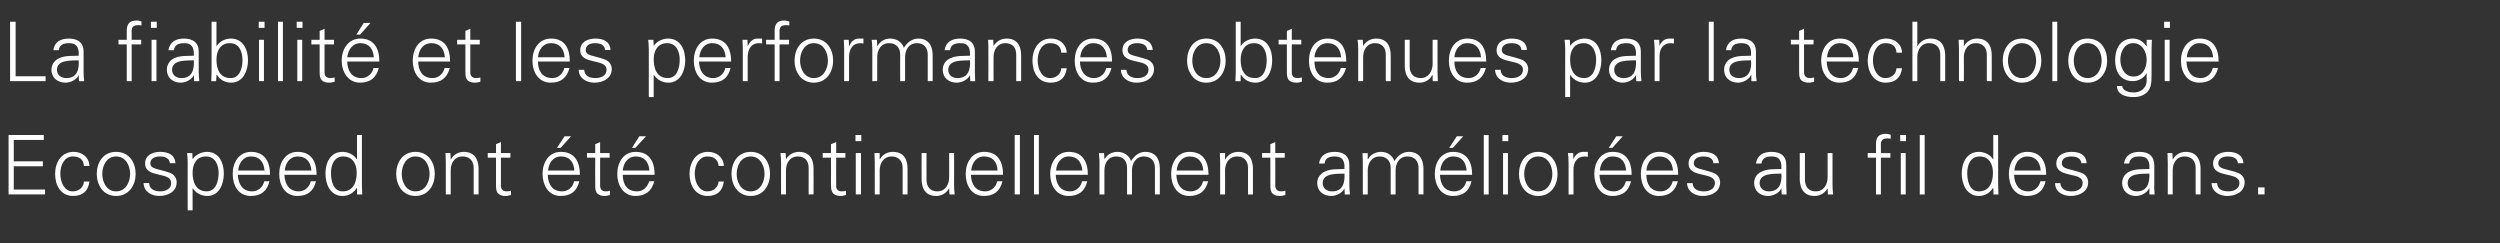
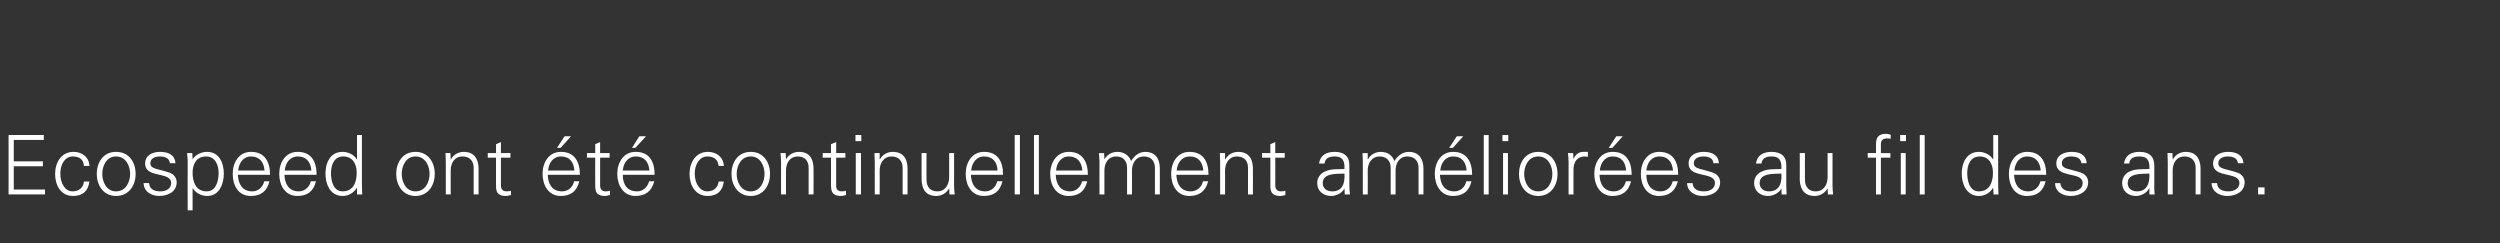
<svg xmlns="http://www.w3.org/2000/svg" version="1.1" width="816.5px" height="79.5px" viewBox="0 -7 816.5 79.5" style="top:-7px">
  <rect x="0" y="-7" width="816.5" height="79.5" fill="#333333" stroke="none" />
  <desc>La fiabilit et les performances obtenues par la technologie Ecospeed ont t continuellement am lior es au fil des ans.</desc>
  <defs />
  <g id="Polygon38610">
    <path d="m2.8 56.5l0-19.4l11.5 0l0 1.6l-9.8 0l0 7l9.5 0l0 1.6l-9.5 0l0 7.6l10.2 0l0 1.6l-11.9 0zm24.6-9.3c-.1-2.1-1.4-3.1-3.7-3.1c-2.5 0-4 2.6-4 5.6c0 3.1 1.5 5.8 4 5.8c2.1 0 3.6-1.3 3.7-3.2c0 0 1.8 0 1.8 0c-.4 3.1-2.2 4.7-5.3 4.7c-4.1 0-5.9-3.5-5.9-7.2c0-3.7 2-7.2 6-7.2c2.8 0 5.1 1.7 5.2 4.6c0 0-1.8 0-1.8 0zm10.5-3.1c-3.2 0-4.5 3.2-4.5 5.7c0 2.5 1.3 5.7 4.5 5.7c3.3 0 4.6-3.2 4.6-5.7c0-2.5-1.3-5.7-4.6-5.7zm6.4 5.7c0 3.5-2 7.2-6.4 7.2c-4.3 0-6.3-3.7-6.3-7.2c0-3.6 2-7.2 6.3-7.2c4.4 0 6.4 3.6 6.4 7.2zm8-7.2c2.6 0 4.8.9 5 3.7c0 0-1.8 0-1.8 0c-.2-1.7-1.7-2.2-3.3-2.2c-1.5 0-3.1.6-3.1 2.2c0 2 2.6 1.8 6.3 3.1c1.4.5 2.3 1.7 2.3 3.1c0 3.1-2.8 4.5-5.7 4.5c-2.3 0-5-1.2-5.1-4.2c0 0 1.8 0 1.8 0c.1 2.1 1.9 2.7 3.7 2.7c1.7 0 3.5-.8 3.5-2.7c0-2-2.1-2.3-4.2-2.8c-2.2-.5-4.3-1.1-4.3-3.6c0-2.8 2.5-3.8 4.9-3.8zm15.2 12.9c3.1 0 3.9-3.5 3.9-6c0-2.6-1.1-5.4-4.1-5.4c-3.2 0-4.4 2.6-4.4 5.3c0 3.1 1.1 6.1 4.6 6.1zm-4.6 6.2l-1.6 0c0 0-.04-15.66 0-15.7c0-1-.1-2.1-.2-3c.03-.01 1.7 0 1.7 0l.1 2c0 0 .04.05 0 0c1-1.5 2.9-2.4 4.7-2.4c4 0 5.5 3.6 5.5 7.1c0 3.4-1.5 7.3-5.4 7.3c-2 0-3.7-.9-4.8-2.6c.04.04 0 0 0 0l0 7.3zm14.8-11.6c.1 2.9 1.4 5.4 4.7 5.4c1.9 0 3.5-1.4 3.9-3.3c0 0 1.7 0 1.7 0c-.8 3.3-2.8 4.8-6.1 4.8c-4.1 0-5.9-3.5-5.9-7.2c0-3.7 2-7.2 6-7.2c4.5 0 6.2 3.3 6.2 7.5c0 0-10.5 0-10.5 0zm8.7-1.4c-.2-2.7-1.6-4.6-4.4-4.6c-2.6 0-4 2.2-4.2 4.6c0 0 8.6 0 8.6 0zm6.5 1.4c.1 2.9 1.4 5.4 4.7 5.4c1.9 0 3.5-1.4 3.9-3.3c0 0 1.7 0 1.7 0c-.8 3.3-2.8 4.8-6.1 4.8c-4 0-5.9-3.5-5.9-7.2c0-3.7 2-7.2 6-7.2c4.6 0 6.2 3.3 6.2 7.5c0 0-10.5 0-10.5 0zm8.8-1.4c-.2-2.7-1.6-4.6-4.4-4.6c-2.7 0-4.1 2.2-4.3 4.6c0 0 8.7 0 8.7 0zm10.4-4.6c-3 0-4 2.8-4 5.4c0 2.5.7 6 3.8 6c3.5 0 4.6-3 4.6-6.1c0-2.7-1.2-5.3-4.4-5.3zm4.5 10.4c0 0-.1-.06-.1-.1c-1.1 1.7-2.7 2.6-4.6 2.6c-4.1 0-5.6-3.9-5.6-7.3c0-3.5 1.5-7.1 5.6-7.1c1.8 0 3.7.9 4.6 2.4c0 .05.1 0 .1 0l0-7.9l1.6 0c0 0-.02 16.4 0 16.4c0 1 .1 2.1.1 3c.01.05-1.7 0-1.7 0l0-2zm19.1-10.4c-3.2 0-4.5 3.2-4.5 5.7c0 2.5 1.3 5.7 4.5 5.7c3.3 0 4.6-3.2 4.6-5.7c0-2.5-1.3-5.7-4.6-5.7zm6.3 5.7c0 3.5-2 7.2-6.3 7.2c-4.3 0-6.3-3.7-6.3-7.2c0-3.6 2-7.2 6.3-7.2c4.3 0 6.3 3.6 6.3 7.2zm5.2 6.7l-1.6 0c0 0 .01-10.46 0-10.5c0-1-.1-2.1-.1-3c-.03-.01 1.6 0 1.6 0l.1 2c0 0 .08.05.1 0c.9-1.6 2.5-2.4 4.2-2.4c4.4 0 4.8 3.9 4.8 5.5c0-.03 0 8.4 0 8.4l-1.6 0c0 0-.02-8.7 0-8.7c0-2.3-1.4-3.7-3.6-3.7c-2.7 0-3.9 2.2-3.9 4.6c.03.04 0 7.8 0 7.8zm14.8-12l-2.7 0l0-1.5l2.7 0l0-2.9l1.6-.7l0 3.6l3.1 0l0 1.5l-3.1 0c0 0 .01 9.05 0 9.1c0 1.2.6 1.9 1.9 1.9c.5 0 .9-.1 1.4-.2c0 0 0 1.4 0 1.4c-.5.1-1.1.3-1.7.3c-3.4 0-3.2-2.2-3.2-4.1c-.01.03 0-8.4 0-8.4zm16.9 5.6c.1 3 1.4 5.4 4.7 5.4c2 0 3.5-1.4 3.9-3.3c0 0 1.7 0 1.7 0c-.8 3.3-2.8 4.8-6.1 4.8c-4 0-5.9-3.6-5.9-7.2c0-3.7 2-7.2 6-7.2c4.5 0 6.2 3.3 6.2 7.5c0 0-10.5 0-10.5 0zm8.7-1.4c-.2-2.7-1.5-4.6-4.4-4.6c-2.6 0-4 2.2-4.2 4.6c0 0 8.6 0 8.6 0zm-1.1-11.2l-3.4 3.8l-1.2 0l2.5-3.8l2.1 0zm7.9 7l-2.7 0l0-1.5l2.7 0l0-2.9l1.6-.7l0 3.6l3.1 0l0 1.5l-3.1 0c0 0-.02 9.05 0 9.1c0 1.2.6 1.9 1.8 1.9c.5 0 1-.1 1.4-.2c0 0 0 1.4 0 1.4c-.5.1-1.1.3-1.6.3c-3.4 0-3.2-2.2-3.2-4.1c-.04.03 0-8.4 0-8.4zm9 5.6c0 3 1.3 5.4 4.7 5.4c1.9 0 3.4-1.4 3.9-3.3c0 0 1.7 0 1.7 0c-.9 3.3-2.9 4.8-6.2 4.8c-4 0-5.9-3.6-5.9-7.2c0-3.7 2-7.2 6-7.2c4.6 0 6.2 3.3 6.2 7.5c0 0-10.4 0-10.4 0zm8.7-1.4c-.2-2.7-1.6-4.6-4.4-4.6c-2.7 0-4.1 2.2-4.3 4.6c0 0 8.7 0 8.7 0zm-1.1-11.2l-3.5 3.8l-1.1 0l2.4-3.8l2.2 0zm23.7 9.7c-.2-2.1-1.5-3.1-3.7-3.1c-2.5 0-4.1 2.6-4.1 5.6c0 3.1 1.6 5.8 4.1 5.8c2.1 0 3.5-1.3 3.7-3.2c0 0 1.7 0 1.7 0c-.4 3.1-2.2 4.7-5.3 4.7c-4 0-5.9-3.5-5.9-7.2c0-3.7 2-7.2 6-7.2c2.8 0 5.1 1.7 5.2 4.6c0 0-1.7 0-1.7 0zm10.5-3.1c-3.3 0-4.6 3.2-4.6 5.7c0 2.5 1.3 5.7 4.6 5.7c3.2 0 4.5-3.2 4.5-5.7c0-2.5-1.3-5.7-4.5-5.7zm6.3 5.7c0 3.5-2 7.2-6.3 7.2c-4.3 0-6.3-3.7-6.3-7.2c0-3.6 2-7.2 6.3-7.2c4.3 0 6.3 3.6 6.3 7.2zm5.2 6.7l-1.6 0c0 0-.05-10.46 0-10.5c0-1-.1-2.1-.2-3c.02-.01 1.7 0 1.7 0l.1 2c0 0 .03.05 0 0c1-1.6 2.5-2.4 4.3-2.4c4.4 0 4.7 3.9 4.7 5.5c.04-.03 0 8.4 0 8.4l-1.6 0c0 0 .02-8.7 0-8.7c0-2.3-1.3-3.7-3.5-3.7c-2.7 0-3.9 2.2-3.9 4.6c-.03.04 0 7.8 0 7.8zm14.7-12l-2.7 0l0-1.5l2.7 0l0-2.9l1.7-.7l0 3.6l3 0l0 1.5l-3 0c0 0-.04 9.05 0 9.1c-.1 1.2.6 1.9 1.8 1.9c.5 0 1-.1 1.4-.2c0 0 0 1.4 0 1.4c-.5.1-1.1.3-1.6.3c-3.4 0-3.3-2.2-3.3-4.1c.04.03 0-8.4 0-8.4zm9.8-1.5l0 13.5l-1.7 0l0-13.5l1.7 0zm.1-3.9l-1.9 0l0-2l1.9 0l0 2zm6 17.4l-1.6 0c0 0 .02-10.46 0-10.5c0-1-.1-2.1-.1-3c-.01-.01 1.7 0 1.7 0l0 2c0 0 .1.05.1 0c.9-1.6 2.5-2.4 4.2-2.4c4.5 0 4.8 3.9 4.8 5.5c.02-.03 0 8.4 0 8.4l-1.6 0c0 0 0-8.7 0-8.7c0-2.3-1.4-3.7-3.6-3.7c-2.6 0-3.9 2.2-3.9 4.6c.04.04 0 7.8 0 7.8zm22.7-13.5l1.6 0c0 0 .04 10.5 0 10.5c0 1 .1 2.1.2 3c-.02.05-1.7 0-1.7 0l-.1-2c0 0-.03 0 0 0c-1 1.7-2.5 2.5-4.3 2.5c-4.4 0-4.7-4-4.7-5.5c-.05-.03 0-8.5 0-8.5l1.6 0c0 0-.03 8.74 0 8.7c0 2.4 1.3 3.8 3.5 3.8c2.7 0 3.9-2.3 3.9-4.7c.02 0 0-7.8 0-7.8zm7.1 7.1c.1 2.9 1.4 5.4 4.7 5.4c1.9 0 3.5-1.4 3.9-3.3c0 0 1.7 0 1.7 0c-.8 3.3-2.8 4.8-6.1 4.8c-4 0-5.9-3.5-5.9-7.2c0-3.7 2-7.2 6-7.2c4.6 0 6.2 3.3 6.2 7.5c0 0-10.5 0-10.5 0zm8.7-1.4c-.1-2.7-1.5-4.6-4.4-4.6c-2.6 0-4 2.2-4.2 4.6c0 0 8.6 0 8.6 0zm7.3 7.8l-1.7 0l0-19.4l1.7 0l0 19.4zm6.2 0l-1.6 0l0-19.4l1.6 0l0 19.4zm5.5-6.4c.1 2.9 1.4 5.4 4.7 5.4c1.9 0 3.5-1.4 3.9-3.3c0 0 1.7 0 1.7 0c-.8 3.3-2.8 4.8-6.1 4.8c-4.1 0-6-3.5-6-7.2c0-3.7 2.1-7.2 6.1-7.2c4.5 0 6.2 3.3 6.2 7.5c0 0-10.5 0-10.5 0zm8.7-1.4c-.2-2.7-1.6-4.6-4.4-4.6c-2.6 0-4 2.2-4.2 4.6c0 0 8.6 0 8.6 0zm7.2-3.7c0 0 .03.05 0 0c1-1.6 2.5-2.4 4.3-2.4c2.1 0 3.8 1.2 4.4 3c1-1.6 2.5-3 4.6-3c4.5 0 4.8 3.9 4.8 5.5c.02-.03 0 8.4 0 8.4l-1.6 0c0 0 0-8.7 0-8.7c0-2.3-1.4-3.7-3.6-3.7c-2.6 0-3.9 2.2-3.9 4.6c.05.04 0 7.8 0 7.8l-1.6 0c0 0 .03-8.7 0-8.7c0-2.3-1.3-3.7-3.5-3.7c-2.7 0-3.9 2.2-3.9 4.6c-.03.04 0 7.8 0 7.8l-1.6 0c0 0-.05-10.46 0-10.5c0-1-.1-2.1-.2-3c.02-.01 1.7 0 1.7 0l.1 2zm23.5 5.1c.1 2.9 1.4 5.4 4.7 5.4c2 0 3.6-1.4 4-3.3c0 0 1.7 0 1.7 0c-.9 3.3-2.9 4.8-6.2 4.8c-4 0-5.9-3.5-5.9-7.2c0-3.7 2-7.2 6-7.2c4.6 0 6.2 3.3 6.2 7.5c0 0-10.5 0-10.5 0zm8.8-1.4c-.2-2.7-1.6-4.6-4.4-4.6c-2.7 0-4.1 2.2-4.3 4.6c0 0 8.7 0 8.7 0zm7.1 7.8l-1.6 0c0 0 .03-10.46 0-10.5c0-1-.1-2.1-.1-3c-.01-.01 1.7 0 1.7 0l0 2c0 0 .1.05.1 0c.9-1.6 2.5-2.4 4.2-2.4c4.5 0 4.8 3.9 4.8 5.5c.02-.03 0 8.4 0 8.4l-1.6 0c0 0 0-8.7 0-8.7c0-2.3-1.3-3.7-3.6-3.7c-2.6 0-3.9 2.2-3.9 4.6c.05.04 0 7.8 0 7.8zm14.8-12l-2.7 0l0-1.5l2.7 0l0-2.9l1.6-.7l0 3.6l3.1 0l0 1.5l-3.1 0c0 0 .04 9.05 0 9.1c0 1.2.7 1.9 1.9 1.9c.5 0 1-.1 1.4-.2c0 0 0 1.4 0 1.4c-.5.1-1.1.3-1.6.3c-3.5 0-3.3-2.2-3.3-4.1c.02.03 0-8.4 0-8.4zm20.2 11c3.5 0 4.2-2.9 4-5.8c-2.3.1-7.1-.3-7.1 3.1c0 1.8 1.4 2.7 3.1 2.7zm4-8.5c-.2-2.2-1.3-2.9-3.2-2.9c-1.7 0-3.1.5-3.3 2.3c0 0-1.8 0-1.8 0c.4-2.8 2.5-3.8 5.1-3.8c3 0 4.9 1.4 4.8 4.5c0 0 0 6.4 0 6.4c0 1 .1 2.1.2 3c-.04.05-1.7 0-1.7 0l-.1-2l0 0c0 0-.1.24-.1.2c-.6 1.2-2.4 2.3-4.2 2.3c-2.6 0-4.6-1.6-4.6-4.2c0-1.9 1.2-3.3 2.8-3.9c1.8-.8 4.1-.6 6.1-.7c0 0 0-1.2 0-1.2zm7.6-2c0 0 .1.05.1 0c.9-1.6 2.5-2.4 4.2-2.4c2.2 0 3.8 1.2 4.4 3c1-1.6 2.6-3 4.7-3c4.4 0 4.8 3.9 4.8 5.5c-.01-.03 0 8.4 0 8.4l-1.6 0c0 0-.03-8.7 0-8.7c0-2.3-1.4-3.7-3.6-3.7c-2.7 0-3.9 2.2-3.9 4.6c.02.04 0 7.8 0 7.8l-1.6 0c0 0 0-8.7 0-8.7c0-2.3-1.4-3.7-3.6-3.7c-2.6 0-3.9 2.2-3.9 4.6c.04.04 0 7.8 0 7.8l-1.6 0c0 0 .03-10.46 0-10.5c0-1-.1-2.1-.1-3c-.01-.01 1.7 0 1.7 0l0 2zm23.6 5.1c.1 3 1.4 5.4 4.7 5.4c2 0 3.5-1.4 3.9-3.3c0 0 1.7 0 1.7 0c-.8 3.3-2.8 4.8-6.1 4.8c-4 0-5.9-3.6-5.9-7.2c0-3.7 2-7.2 6-7.2c4.5 0 6.2 3.3 6.2 7.5c0 0-10.5 0-10.5 0zm8.7-1.4c-.2-2.7-1.5-4.6-4.4-4.6c-2.6 0-4 2.2-4.2 4.6c0 0 8.6 0 8.6 0zm-1.1-11.2l-3.4 3.8l-1.2 0l2.5-3.8l2.1 0zm8.3 19l-1.6 0l0-19.4l1.6 0l0 19.4zm6.3-13.5l0 13.5l-1.6 0l0-13.5l1.6 0zm.1-3.9l-1.9 0l0-2l1.9 0l0 2zm9.8 5c-3.3 0-4.6 3.2-4.6 5.7c0 2.5 1.3 5.7 4.6 5.7c3.3 0 4.6-3.2 4.6-5.7c0-2.5-1.3-5.7-4.6-5.7zm6.3 5.7c0 3.5-2 7.2-6.3 7.2c-4.3 0-6.3-3.7-6.3-7.2c0-3.6 2-7.2 6.3-7.2c4.3 0 6.3 3.6 6.3 7.2zm5.2 6.7l-1.6 0c0 0-.03-10.46 0-10.5c0-1-.1-2.1-.2-3c.04-.01 1.7 0 1.7 0l.1 2c0 0 .05-.01 0 0c.5-1.4 1.7-2.4 3.1-2.4c.5 0 1.1 0 1.6 0c0 0 0 1.6 0 1.6c-.3 0-.7-.1-1-.1c-2.4 0-3.7 1.7-3.7 4.3c-.01-.01 0 8.1 0 8.1zm8.5-6.4c.1 3 1.4 5.4 4.7 5.4c2 0 3.5-1.4 3.9-3.3c0 0 1.7 0 1.7 0c-.8 3.3-2.8 4.8-6.1 4.8c-4 0-5.9-3.6-5.9-7.2c0-3.7 2-7.2 6-7.2c4.6 0 6.2 3.3 6.2 7.5c0 0-10.5 0-10.5 0zm8.7-1.4c-.2-2.7-1.5-4.6-4.4-4.6c-2.6 0-4 2.2-4.2 4.6c0 0 8.6 0 8.6 0zm-1.1-11.2l-3.4 3.8l-1.2 0l2.5-3.8l2.1 0zm7.7 12.6c0 2.9 1.3 5.4 4.7 5.4c1.9 0 3.5-1.4 3.9-3.3c0 0 1.7 0 1.7 0c-.9 3.3-2.9 4.8-6.2 4.8c-4 0-5.9-3.5-5.9-7.2c0-3.7 2-7.2 6-7.2c4.6 0 6.2 3.3 6.2 7.5c0 0-10.4 0-10.4 0zm8.7-1.4c-.2-2.7-1.6-4.6-4.4-4.6c-2.7 0-4.1 2.2-4.3 4.6c0 0 8.7 0 8.7 0zm10-6.1c2.6 0 4.8.9 5 3.7c0 0-1.8 0-1.8 0c-.1-1.7-1.6-2.2-3.3-2.2c-1.5 0-3.1.6-3.1 2.2c0 2 2.7 1.8 6.3 3.1c1.4.5 2.3 1.7 2.3 3.1c0 3.1-2.8 4.5-5.7 4.5c-2.3 0-5-1.2-5.1-4.2c0 0 1.8 0 1.8 0c.1 2.1 1.9 2.7 3.7 2.7c1.8 0 3.6-.8 3.6-2.7c0-2-2.2-2.3-4.3-2.8c-2.2-.5-4.3-1.1-4.3-3.6c0-2.8 2.6-3.8 4.9-3.8zm21.3 12.9c3.6 0 4.3-2.9 4.1-5.8c-2.3.1-7.1-.3-7.1 3.1c0 1.8 1.4 2.7 3 2.7zm4.1-8.5c-.2-2.2-1.3-2.9-3.2-2.9c-1.7 0-3.1.5-3.3 2.3c0 0-1.8 0-1.8 0c.4-2.8 2.5-3.8 5.1-3.8c3 0 4.9 1.4 4.8 4.5c0 0 0 6.4 0 6.4c0 1 .1 2.1.1 3c.05.05-1.6 0-1.6 0l-.1-2l0 0c0 0-.12.24-.1.2c-.6 1.2-2.4 2.3-4.3 2.3c-2.5 0-4.5-1.6-4.5-4.2c0-1.9 1.1-3.3 2.8-3.9c1.8-.8 4.1-.6 6.1-.7c0 0 0-1.2 0-1.2zm15.1-4l1.6 0c0 0 .03 10.5 0 10.5c0 1 .1 2.1.2 3c-.03.05-1.7 0-1.7 0l-.1-2c0 0-.04 0 0 0c-1 1.7-2.5 2.5-4.3 2.5c-4.4 0-4.8-4-4.8-5.5c.04-.03 0-8.5 0-8.5l1.7 0c0 0-.04 8.74 0 8.7c0 2.4 1.3 3.8 3.5 3.8c2.7 0 3.9-2.3 3.9-4.7c.01 0 0-7.8 0-7.8zm15.8 13.5l0-12l-2.7 0l0-1.5l2.7 0c0 0 0-2.9 0-2.9c0-2.3.9-3.4 3.3-3.4c.5 0 1 .2 1.5.3c0 0 0 1.3 0 1.3c-.3 0-.7-.1-1-.1c-2.2 0-2.3 1.1-2.2 3.1c.02-.03 0 1.7 0 1.7l3.1 0l0 1.5l-3.1 0l0 12l-1.6 0zm9.7-13.5l0 13.5l-1.6 0l0-13.5l1.6 0zm.1-3.9l-1.9 0l0-2l1.9 0l0 2zm6.1 17.4l-1.6 0l0-19.4l1.6 0l0 19.4zm18-12.4c-3.1 0-4.1 2.8-4.1 5.4c0 2.5.7 6 3.8 6c3.5 0 4.6-3 4.6-6.1c0-2.7-1.2-5.3-4.3-5.3zm4.4 10.4c0 0-.07-.06-.1-.1c-1.1 1.7-2.7 2.6-4.6 2.6c-4 0-5.6-3.9-5.6-7.3c0-3.5 1.6-7.1 5.6-7.1c1.8 0 3.7.9 4.6 2.4c.03.05.1 0 .1 0l0-7.9l1.6 0c0 0 0 16.4 0 16.4c0 1 .1 2.1.1 3c.04.05-1.6 0-1.6 0l-.1-2zm6.8-4.4c.1 2.9 1.4 5.4 4.7 5.4c1.9 0 3.5-1.4 3.9-3.3c0 0 1.7 0 1.7 0c-.8 3.3-2.8 4.8-6.1 4.8c-4.1 0-5.9-3.5-5.9-7.2c0-3.7 2-7.2 6-7.2c4.5 0 6.2 3.3 6.2 7.5c0 0-10.5 0-10.5 0zm8.7-1.4c-.2-2.7-1.6-4.6-4.4-4.6c-2.6 0-4 2.2-4.2 4.6c0 0 8.6 0 8.6 0zm10.1-6.1c2.6 0 4.7.9 4.9 3.7c0 0-1.7 0-1.7 0c-.2-1.7-1.7-2.2-3.4-2.2c-1.5 0-3 .6-3 2.2c0 2 2.6 1.8 6.3 3.1c1.4.5 2.3 1.7 2.3 3.1c0 3.1-2.9 4.5-5.7 4.5c-2.4 0-5.1-1.2-5.1-4.2c0 0 1.7 0 1.7 0c.2 2.1 1.9 2.7 3.8 2.7c1.7 0 3.5-.8 3.5-2.7c0-2-2.1-2.3-4.3-2.8c-2.1-.5-4.3-1.1-4.3-3.6c0-2.8 2.6-3.8 5-3.8zm21.3 12.9c3.5 0 4.2-2.9 4.1-5.8c-2.3.1-7.1-.3-7.1 3.1c0 1.8 1.4 2.7 3 2.7zm4.1-8.5c-.2-2.2-1.3-2.9-3.3-2.9c-1.7 0-3.1.5-3.3 2.3c0 0-1.7 0-1.7 0c.4-2.8 2.5-3.8 5.1-3.8c3 0 4.8 1.4 4.8 4.5c0 0 0 6.4 0 6.4c-.1 1 .1 2.1.1 3c.01.05-1.7 0-1.7 0l0-2l-.1 0c0 0-.06.24-.1.2c-.6 1.2-2.4 2.3-4.2 2.3c-2.5 0-4.5-1.6-4.5-4.2c0-1.9 1.1-3.3 2.7-3.9c1.8-.8 4.2-.6 6.2-.7c0 0 0-1.2 0-1.2zm7.6 9.5l-1.6 0c0 0 0-10.46 0-10.5c0-1-.1-2.1-.1-3c-.04-.01 1.6 0 1.6 0l.1 2c0 0 .07.05.1 0c.9-1.6 2.5-2.4 4.2-2.4c4.4 0 4.8 3.9 4.8 5.5c-.01-.03 0 8.4 0 8.4l-1.6 0c0 0-.03-8.7 0-8.7c0-2.3-1.4-3.7-3.6-3.7c-2.7 0-3.9 2.2-3.9 4.6c.02.04 0 7.8 0 7.8zm18.1-13.9c2.6 0 4.8.9 5 3.7c0 0-1.8 0-1.8 0c-.1-1.7-1.7-2.2-3.3-2.2c-1.5 0-3.1.6-3.1 2.2c0 2 2.6 1.8 6.3 3.1c1.4.5 2.3 1.7 2.3 3.1c0 3.1-2.8 4.5-5.7 4.5c-2.3 0-5-1.2-5.1-4.2c0 0 1.8 0 1.8 0c.1 2.1 1.9 2.7 3.7 2.7c1.7 0 3.6-.8 3.6-2.7c0-2-2.2-2.3-4.3-2.8c-2.2-.5-4.3-1.1-4.3-3.6c0-2.8 2.6-3.8 4.9-3.8zm9.8 13.9l0-2.3l2.1 0l0 2.3l-2.1 0z" stroke="none" fill="#ffffff" />
  </g>
  <g id="Polygon38609">
-     <path d="m3.3 19.5l0-19.4l1.8 0l0 17.8l9.8 0l0 1.6l-11.6 0zm18.4-1c3.5 0 4.2-2.9 4-5.8c-2.3.1-7.1-.3-7.1 3.1c0 1.8 1.4 2.7 3.1 2.7zm4-8.5c-.2-2.2-1.3-2.9-3.2-2.9c-1.7 0-3.1.5-3.3 2.3c0 0-1.8 0-1.8 0c.4-2.8 2.5-3.8 5.1-3.8c3 0 4.9 1.4 4.8 4.5c0 0 0 6.4 0 6.4c0 1 .1 2.1.2 3c-.04.05-1.7 0-1.7 0l-.1-2l0 0c0 0-.1.24-.1.2c-.6 1.2-2.4 2.3-4.2 2.3c-2.6 0-4.6-1.6-4.6-4.2c0-1.9 1.2-3.3 2.8-3.9c1.8-.8 4.1-.6 6.1-.7c0 0 0-1.2 0-1.2zm15.7 9.5l0-12l-2.7 0l0-1.5l2.7 0c0 0-.01-2.9 0-2.9c0-2.3.9-3.4 3.3-3.4c.5 0 1 .2 1.5.3c0 0 0 1.3 0 1.3c-.3 0-.7-.1-1-.1c-2.2 0-2.3 1.1-2.2 3.1c.01-.03 0 1.7 0 1.7l3.1 0l0 1.5l-3.1 0l0 12l-1.6 0zm9.7-13.5l0 13.5l-1.6 0l0-13.5l1.6 0zm.1-3.9l-1.9 0l0-2l1.9 0l0 2zm8.1 16.4c3.5 0 4.2-2.9 4-5.8c-2.3.1-7.1-.3-7.1 3.1c0 1.8 1.4 2.7 3.1 2.7zm4-8.5c-.2-2.2-1.3-2.9-3.2-2.9c-1.7 0-3.1.5-3.3 2.3c0 0-1.8 0-1.8 0c.5-2.8 2.5-3.8 5.1-3.8c3 0 4.9 1.4 4.8 4.5c0 0 0 6.4 0 6.4c0 1 .1 2.1.2 3c-.03.05-1.7 0-1.7 0l-.1-2l0 0c0 0-.1.24-.1.2c-.6 1.2-2.4 2.3-4.2 2.3c-2.5 0-4.5-1.6-4.5-4.2c0-1.9 1.1-3.3 2.7-3.9c1.8-.8 4.1-.6 6.1-.7c0 0 0-1.2 0-1.2zm7.4 2.5c0 3.1 1.1 6 4.6 6c3.1 0 3.9-3.4 3.9-5.9c0-2.6-1-5.5-4.1-5.5c-3.2 0-4.4 2.6-4.4 5.4zm-.1 7c0 0-1.65.05-1.6 0c0-.9.1-2 .1-3c-.01 0 0-16.4 0-16.4l1.6 0l0 7.9c0 0 .06.05.1 0c.9-1.5 2.8-2.4 4.6-2.4c4 0 5.6 3.6 5.6 7.1c0 3.4-1.6 7.3-5.5 7.3c-2 0-3.6-.9-4.7-2.6c-.04.04-.1.1-.1.1l-.1 2zm15.6-13.5l0 13.5l-1.6 0l0-13.5l1.6 0zm.2-3.9l-1.9 0l0-2l1.9 0l0 2zm6 17.4l-1.6 0l0-19.4l1.6 0l0 19.4zm6.3-13.5l0 13.5l-1.6 0l0-13.5l1.6 0zm.1-3.9l-1.9 0l0-2l1.9 0l0 2zm5.6 5.4l-2.7 0l0-1.5l2.7 0l0-2.9l1.6-.7l0 3.6l3.1 0l0 1.5l-3.1 0c0 0 .02 9.05 0 9.1c0 1.2.6 1.9 1.9 1.9c.5 0 1-.1 1.4-.2c0 0 0 1.4 0 1.4c-.5.1-1.1.3-1.7.3c-3.4 0-3.2-2.2-3.2-4.1c0 .03 0-8.4 0-8.4zm9 5.6c.1 3 1.4 5.4 4.7 5.4c1.9 0 3.5-1.4 3.9-3.3c0 0 1.7 0 1.7 0c-.8 3.3-2.9 4.8-6.1 4.8c-4 0-6-3.6-6-7.2c0-3.7 2.1-7.2 6.1-7.2c4.5 0 6.2 3.3 6.2 7.5c0 0-10.5 0-10.5 0zm8.7-1.4c-.2-2.7-1.6-4.6-4.4-4.6c-2.6 0-4 2.2-4.3 4.6c0 0 8.7 0 8.7 0zm-1.1-11.2l-3.4 3.8l-1.2 0l2.4-3.8l2.2 0zm15.6 12.6c0 2.9 1.3 5.4 4.7 5.4c1.9 0 3.5-1.4 3.9-3.3c0 0 1.7 0 1.7 0c-.9 3.3-2.9 4.8-6.2 4.8c-4 0-5.9-3.5-5.9-7.2c0-3.7 2-7.2 6-7.2c4.6 0 6.2 3.3 6.2 7.5c0 0-10.4 0-10.4 0zm8.7-1.4c-.2-2.7-1.6-4.6-4.4-4.6c-2.7 0-4.1 2.2-4.3 4.6c0 0 8.7 0 8.7 0zm6.7-4.2l-2.7 0l0-1.5l2.7 0l0-2.9l1.6-.7l0 3.6l3.1 0l0 1.5l-3.1 0c0 0 .02 9.05 0 9.1c0 1.2.6 1.9 1.9 1.9c.5 0 1-.1 1.4-.2c0 0 0 1.4 0 1.4c-.5.1-1.1.3-1.7.3c-3.4 0-3.2-2.2-3.2-4.1c0 .03 0-8.4 0-8.4zm18.2 12l-1.7 0l0-19.4l1.7 0l0 19.4zm5.5-6.4c0 2.9 1.3 5.4 4.7 5.4c1.9 0 3.5-1.4 3.9-3.3c0 0 1.7 0 1.7 0c-.9 3.3-2.9 4.8-6.1 4.8c-4.1 0-6-3.5-6-7.2c0-3.7 2-7.2 6.1-7.2c4.5 0 6.1 3.3 6.1 7.5c0 0-10.4 0-10.4 0zm8.7-1.4c-.2-2.7-1.6-4.6-4.4-4.6c-2.7 0-4.1 2.2-4.3 4.6c0 0 8.7 0 8.7 0zm10.1-6.1c2.5 0 4.7.9 4.9 3.7c0 0-1.8 0-1.8 0c-.1-1.7-1.6-2.2-3.3-2.2c-1.5 0-3 .6-3 2.2c0 2 2.6 1.8 6.2 3.1c1.4.5 2.3 1.7 2.3 3.1c0 3.1-2.8 4.5-5.7 4.5c-2.3 0-5-1.2-5.1-4.2c0 0 1.8 0 1.8 0c.1 2.1 1.9 2.7 3.7 2.7c1.8 0 3.6-.8 3.6-2.7c0-2-2.2-2.3-4.3-2.8c-2.1-.5-4.3-1.1-4.3-3.6c0-2.8 2.6-3.8 5-3.8zm23.6 12.9c3.1 0 3.9-3.5 3.9-6c0-2.6-1.1-5.4-4.1-5.4c-3.2 0-4.4 2.6-4.4 5.3c0 3.1 1.1 6.1 4.6 6.1zm-4.6 6.2l-1.6 0c0 0-.03-15.66 0-15.7c0-1-.1-2.1-.2-3c.04-.01 1.7 0 1.7 0l.1 2c0 0 .05.05 0 0c1-1.5 2.9-2.4 4.7-2.4c4 0 5.6 3.6 5.6 7.1c0 3.4-1.6 7.3-5.5 7.3c-2 0-3.6-.9-4.8-2.6c.05.04 0 0 0 0l0 7.3zm14.8-11.6c.1 2.9 1.4 5.4 4.7 5.4c1.9 0 3.5-1.4 3.9-3.3c0 0 1.7 0 1.7 0c-.8 3.3-2.8 4.8-6.1 4.8c-4 0-5.9-3.5-5.9-7.2c0-3.7 2-7.2 6-7.2c4.5 0 6.2 3.3 6.2 7.5c0 0-10.5 0-10.5 0zm8.7-1.4c-.2-2.7-1.6-4.6-4.4-4.6c-2.6 0-4 2.2-4.2 4.6c0 0 8.6 0 8.6 0zm7.2 7.8l-1.6 0c0 0 0-10.46 0-10.5c0-1-.1-2.1-.1-3c-.04-.01 1.6 0 1.6 0l.1 2c0 0 .07-.01.1 0c.5-1.4 1.7-2.4 3-2.4c.6 0 1.1 0 1.6 0c0 0 0 1.6 0 1.6c-.3 0-.6-.1-1-.1c-2.4 0-3.6 1.7-3.7 4.3c.02-.01 0 8.1 0 8.1zm8.8 0l0-12l-2.8 0l0-1.5l2.8 0c0 0-.03-2.9 0-2.9c0-2.3.9-3.4 3.2-3.4c.5 0 1.1.2 1.6.3c0 0 0 1.3 0 1.3c-.4 0-.7-.1-1-.1c-2.2 0-2.3 1.1-2.2 3.1c-.01-.03 0 1.7 0 1.7l3.1 0l0 1.5l-3.1 0l0 12l-1.6 0zm12.8-12.4c-3.2 0-4.5 3.2-4.5 5.7c0 2.5 1.3 5.7 4.5 5.7c3.3 0 4.6-3.2 4.6-5.7c0-2.5-1.3-5.7-4.6-5.7zm6.3 5.7c0 3.5-2 7.2-6.3 7.2c-4.3 0-6.3-3.7-6.3-7.2c0-3.6 2-7.2 6.3-7.2c4.3 0 6.3 3.6 6.3 7.2zm5.2 6.7l-1.6 0c0 0 0-10.46 0-10.5c0-1-.1-2.1-.1-3c-.03-.01 1.6 0 1.6 0l.1 2c0 0 .07-.01.1 0c.5-1.4 1.7-2.4 3-2.4c.6 0 1.1 0 1.6 0c0 0 0 1.6 0 1.6c-.3 0-.6-.1-1-.1c-2.4 0-3.6 1.7-3.7 4.3c.02-.01 0 8.1 0 8.1zm9.2-11.5c0 0 .05.05.1 0c.9-1.6 2.4-2.4 4.2-2.4c2.1 0 3.8 1.2 4.4 3c1-1.6 2.6-3 4.7-3c4.4 0 4.7 3.9 4.7 5.5c.04-.03 0 8.4 0 8.4l-1.6 0c0 0 .02-8.7 0-8.7c0-2.3-1.3-3.7-3.5-3.7c-2.7 0-3.9 2.2-3.9 4.6c-.03.04 0 7.8 0 7.8l-1.6 0c0 0-.05-8.7 0-8.7c0-2.3-1.4-3.7-3.6-3.7c-2.7 0-3.9 2.2-3.9 4.6c0 .04 0 7.8 0 7.8l-1.6 0c0 0-.02-10.46 0-10.5c0-1-.1-2.1-.2-3c.05-.01 1.7 0 1.7 0l.1 2zm26.2 10.5c3.6 0 4.3-2.9 4.1-5.8c-2.3.1-7.1-.3-7.1 3.1c0 1.8 1.4 2.7 3 2.7zm4.1-8.5c-.2-2.2-1.3-2.9-3.2-2.9c-1.7 0-3.1.5-3.3 2.3c0 0-1.8 0-1.8 0c.4-2.8 2.5-3.8 5.1-3.8c3 0 4.9 1.4 4.8 4.5c0 0 0 6.4 0 6.4c0 1 .1 2.1.1 3c.05.05-1.6 0-1.6 0l-.1-2l0 0c0 0-.11.24-.1.2c-.6 1.2-2.4 2.3-4.3 2.3c-2.5 0-4.5-1.6-4.5-4.2c0-1.9 1.1-3.3 2.8-3.9c1.8-.8 4.1-.6 6.1-.7c0 0 0-1.2 0-1.2zm7.7 9.5l-1.7 0c0 0 .04-10.46 0-10.5c0-1 0-2.1-.1-3c.01-.01 1.7 0 1.7 0l.1 2c0 0 .02.05 0 0c1-1.6 2.5-2.4 4.3-2.4c4.4 0 4.7 3.9 4.7 5.5c.03-.03 0 8.4 0 8.4l-1.6 0c0 0 .01-8.7 0-8.7c0-2.3-1.3-3.7-3.5-3.7c-2.7 0-3.9 2.2-3.9 4.6c-.04.04 0 7.8 0 7.8zm22.1-9.3c-.1-2.1-1.4-3.1-3.7-3.1c-2.5 0-4 2.6-4 5.6c0 3.1 1.5 5.8 4 5.8c2.1 0 3.6-1.3 3.7-3.2c0 0 1.8 0 1.8 0c-.4 3.1-2.2 4.7-5.3 4.7c-4.1 0-5.9-3.5-5.9-7.2c0-3.7 2-7.2 6-7.2c2.8 0 5 1.7 5.2 4.6c0 0-1.8 0-1.8 0zm6.1 2.9c.1 2.9 1.4 5.4 4.7 5.4c1.9 0 3.5-1.4 3.9-3.3c0 0 1.7 0 1.7 0c-.8 3.3-2.8 4.8-6.1 4.8c-4 0-5.9-3.5-5.9-7.2c0-3.7 2-7.2 6-7.2c4.6 0 6.2 3.3 6.2 7.5c0 0-10.5 0-10.5 0zm8.8-1.4c-.2-2.7-1.6-4.6-4.4-4.6c-2.7 0-4.1 2.2-4.3 4.6c0 0 8.7 0 8.7 0zm10-6.1c2.6 0 4.7.9 5 3.7c0 0-1.8 0-1.8 0c-.2-1.7-1.7-2.2-3.3-2.2c-1.6 0-3.1.6-3.1 2.2c0 2 2.6 1.8 6.3 3.1c1.4.5 2.3 1.7 2.3 3.1c0 3.1-2.8 4.5-5.7 4.5c-2.3 0-5-1.2-5.1-4.2c0 0 1.8 0 1.8 0c.1 2.1 1.9 2.7 3.7 2.7c1.7 0 3.5-.8 3.5-2.7c0-2-2.1-2.3-4.3-2.8c-2.1-.5-4.2-1.1-4.2-3.6c0-2.8 2.5-3.8 4.9-3.8zm22.5 1.5c-3.3 0-4.6 3.2-4.6 5.7c0 2.5 1.3 5.7 4.6 5.7c3.3 0 4.6-3.2 4.6-5.7c0-2.5-1.3-5.7-4.6-5.7zm6.3 5.7c0 3.5-2 7.2-6.3 7.2c-4.3 0-6.3-3.7-6.3-7.2c0-3.6 2-7.2 6.3-7.2c4.3 0 6.3 3.6 6.3 7.2zm4.9-.3c0 3.1 1.1 6 4.7 6c3.1 0 3.8-3.4 3.8-5.9c0-2.6-1-5.5-4.1-5.5c-3.1 0-4.4 2.6-4.4 5.4zm0 7c0 0-1.71.05-1.7 0c0-.9.1-2 .1-3c.02 0 0-16.4 0-16.4l1.6 0l0 7.9c0 0 .1.05.1 0c.9-1.5 2.8-2.4 4.6-2.4c4.1 0 5.6 3.6 5.6 7.1c0 3.4-1.5 7.3-5.5 7.3c-2 0-3.6-.9-4.7-2.6c0 .04-.1.1-.1.1l0 2zm15.1-12l-2.7 0l0-1.5l2.7 0l0-2.9l1.6-.7l0 3.6l3.1 0l0 1.5l-3.1 0c0 0 0 9.05 0 9.1c0 1.2.6 1.9 1.9 1.9c.4 0 .9-.1 1.4-.2c0 0 0 1.4 0 1.4c-.5.1-1.1.3-1.7.3c-3.4 0-3.2-2.2-3.2-4.1c-.02.03 0-8.4 0-8.4zm9 5.6c0 2.9 1.3 5.4 4.7 5.4c1.9 0 3.5-1.4 3.9-3.3c0 0 1.7 0 1.7 0c-.9 3.3-2.9 4.8-6.1 4.8c-4.1 0-6-3.5-6-7.2c0-3.7 2-7.2 6.1-7.2c4.5 0 6.1 3.3 6.1 7.5c0 0-10.4 0-10.4 0zm8.7-1.4c-.2-2.7-1.6-4.6-4.4-4.6c-2.7 0-4.1 2.2-4.3 4.6c0 0 8.7 0 8.7 0zm7.2 7.8l-1.6 0c0 0-.05-10.46 0-10.5c0-1-.1-2.1-.2-3c.02-.01 1.7 0 1.7 0l.1 2c0 0 .03.05 0 0c1-1.6 2.5-2.4 4.3-2.4c4.4 0 4.7 3.9 4.7 5.5c.05-.03 0 8.4 0 8.4l-1.6 0c0 0 .03-8.7 0-8.7c0-2.3-1.3-3.7-3.5-3.7c-2.7 0-3.9 2.2-3.9 4.6c-.03.04 0 7.8 0 7.8zm22.7-13.5l1.6 0c0 0-.03 10.5 0 10.5c0 1 .1 2.1.1 3c.01.05-1.7 0-1.7 0l0-2c0 0-.1 0-.1 0c-.9 1.7-2.5 2.5-4.2 2.5c-4.5 0-4.8-4-4.8-5.5c-.02-.03 0-8.5 0-8.5l1.6 0c0 0 0 8.74 0 8.7c0 2.4 1.4 3.8 3.6 3.8c2.6 0 3.9-2.3 3.9-4.7c-.05 0 0-7.8 0-7.8zm7.1 7.1c0 2.9 1.3 5.4 4.7 5.4c1.9 0 3.5-1.4 3.9-3.3c0 0 1.7 0 1.7 0c-.9 3.3-2.9 4.8-6.2 4.8c-4 0-5.9-3.5-5.9-7.2c0-3.7 2-7.2 6-7.2c4.6 0 6.2 3.3 6.2 7.5c0 0-10.4 0-10.4 0zm8.7-1.4c-.2-2.7-1.6-4.6-4.4-4.6c-2.7 0-4.1 2.2-4.3 4.6c0 0 8.7 0 8.7 0zm10-6.1c2.6 0 4.8.9 5 3.7c0 0-1.8 0-1.8 0c-.1-1.7-1.6-2.2-3.3-2.2c-1.5 0-3.1.6-3.1 2.2c0 2 2.7 1.8 6.3 3.1c1.4.5 2.3 1.7 2.3 3.1c0 3.1-2.8 4.5-5.7 4.5c-2.3 0-5-1.2-5.1-4.2c0 0 1.8 0 1.8 0c.1 2.1 1.9 2.7 3.7 2.7c1.8 0 3.6-.8 3.6-2.7c0-2-2.2-2.3-4.3-2.8c-2.2-.5-4.3-1.1-4.3-3.6c0-2.8 2.6-3.8 4.9-3.8zm23.7 12.9c3.1 0 3.9-3.5 3.9-6c0-2.6-1.1-5.4-4.1-5.4c-3.2 0-4.4 2.6-4.4 5.3c0 3.1 1.1 6.1 4.6 6.1zm-4.6 6.2l-1.6 0c0 0-.04-15.66 0-15.7c0-1-.1-2.1-.2-3c.02-.01 1.7 0 1.7 0l.1 2c0 0 .03.05 0 0c1-1.5 2.9-2.4 4.7-2.4c4 0 5.5 3.6 5.5 7.1c0 3.4-1.5 7.3-5.4 7.3c-2 0-3.7-.9-4.8-2.6c.03.04 0 0 0 0l0 7.3zm17.5-6.2c3.5 0 4.2-2.9 4-5.8c-2.3.1-7.1-.3-7.1 3.1c0 1.8 1.4 2.7 3.1 2.7zm4-8.5c-.1-2.2-1.3-2.9-3.2-2.9c-1.7 0-3.1.5-3.3 2.3c0 0-1.7 0-1.7 0c.4-2.8 2.4-3.8 5-3.8c3 0 4.9 1.4 4.8 4.5c0 0 0 6.4 0 6.4c0 1 .1 2.1.2 3c-.02.05-1.7 0-1.7 0l-.1-2l0 0c0 0-.09.24-.1.2c-.6 1.2-2.4 2.3-4.2 2.3c-2.5 0-4.5-1.6-4.5-4.2c0-1.9 1.1-3.3 2.7-3.9c1.8-.8 4.2-.6 6.1-.7c0 0 0-1.2 0-1.2zm7.7 9.5l-1.6 0c0 0-.03-10.46 0-10.5c0-1-.1-2.1-.2-3c.04-.01 1.7 0 1.7 0l.1 2c0 0 .04-.01 0 0c.5-1.4 1.7-2.4 3.1-2.4c.5 0 1.1 0 1.6 0c0 0 0 1.6 0 1.6c-.3 0-.7-.1-1-.1c-2.4 0-3.7 1.7-3.7 4.3c-.01-.01 0 8.1 0 8.1zm17.7 0l-1.6 0l0-19.4l1.6 0l0 19.4zm8.2-1c3.5 0 4.2-2.9 4-5.8c-2.3.1-7.1-.3-7.1 3.1c0 1.8 1.4 2.7 3.1 2.7zm4-8.5c-.1-2.2-1.3-2.9-3.2-2.9c-1.7 0-3.1.5-3.3 2.3c0 0-1.7 0-1.7 0c.4-2.8 2.4-3.8 5-3.8c3 0 4.9 1.4 4.8 4.5c0 0 0 6.4 0 6.4c0 1 .1 2.1.2 3c-.02.05-1.7 0-1.7 0l0-2l-.1 0c0 0-.08.24-.1.2c-.6 1.2-2.4 2.3-4.2 2.3c-2.5 0-4.5-1.6-4.5-4.2c0-1.9 1.1-3.3 2.7-3.9c1.8-.8 4.2-.6 6.1-.7c0 0 0-1.2 0-1.2zm15.7-2.5l-2.7 0l0-1.5l2.7 0l0-2.9l1.6-.7l0 3.6l3.1 0l0 1.5l-3.1 0c0 0 .03 9.05 0 9.1c0 1.2.7 1.9 1.9 1.9c.5 0 1-.1 1.4-.2c0 0 0 1.4 0 1.4c-.5.1-1.1.3-1.7.3c-3.4 0-3.2-2.2-3.2-4.1c.01.03 0-8.4 0-8.4zm9 5.6c.1 2.9 1.4 5.4 4.7 5.4c1.9 0 3.5-1.4 3.9-3.3c0 0 1.7 0 1.7 0c-.8 3.3-2.8 4.8-6.1 4.8c-4.1 0-6-3.5-6-7.2c0-3.7 2.1-7.2 6.1-7.2c4.5 0 6.2 3.3 6.2 7.5c0 0-10.5 0-10.5 0zm8.7-1.4c-.2-2.7-1.6-4.6-4.4-4.6c-2.6 0-4 2.2-4.2 4.6c0 0 8.6 0 8.6 0zm14.1-1.5c-.1-2.1-1.4-3.1-3.7-3.1c-2.4 0-4 2.6-4 5.6c0 3.1 1.6 5.8 4 5.8c2.1 0 3.6-1.3 3.7-3.2c0 0 1.8 0 1.8 0c-.4 3.1-2.2 4.7-5.3 4.7c-4 0-5.9-3.5-5.9-7.2c0-3.7 2-7.2 6-7.2c2.8 0 5.1 1.7 5.2 4.6c0 0-1.8 0-1.8 0zm6.8-2.2c0 0 .07.05.1 0c.9-1.6 2.5-2.4 4.2-2.4c4.4 0 4.8 3.9 4.8 5.5c-.01-.03 0 8.4 0 8.4l-1.6 0c0 0-.03-8.7 0-8.7c0-2.3-1.4-3.7-3.6-3.7c-2.7 0-3.9 2.2-3.9 4.6c.02.04 0 7.8 0 7.8l-1.6 0l0-19.4l1.6 0l0 7.9zm15.2 11.5l-1.6 0c0 0 .03-10.46 0-10.5c0-1-.1-2.1-.1-3c-.01-.01 1.7 0 1.7 0l0 2c0 0 .1.05.1 0c.9-1.6 2.5-2.4 4.2-2.4c4.5 0 4.8 3.9 4.8 5.5c.02-.03 0 8.4 0 8.4l-1.6 0c0 0 0-8.7 0-8.7c0-2.3-1.4-3.7-3.6-3.7c-2.6 0-3.9 2.2-3.9 4.6c.05.04 0 7.8 0 7.8zm19-12.4c-3.3 0-4.6 3.2-4.6 5.7c0 2.5 1.3 5.7 4.6 5.7c3.3 0 4.6-3.2 4.6-5.7c0-2.5-1.3-5.7-4.6-5.7zm6.3 5.7c0 3.5-2 7.2-6.3 7.2c-4.3 0-6.3-3.7-6.3-7.2c0-3.6 2-7.2 6.3-7.2c4.3 0 6.3 3.6 6.3 7.2zm5.2 6.7l-1.6 0l0-19.4l1.6 0l0 19.4zm9.9-12.4c-3.2 0-4.5 3.2-4.5 5.7c0 2.5 1.3 5.7 4.5 5.7c3.3 0 4.6-3.2 4.6-5.7c0-2.5-1.3-5.7-4.6-5.7zm6.4 5.7c0 3.5-2 7.2-6.4 7.2c-4.3 0-6.3-3.7-6.3-7.2c0-3.6 2-7.2 6.3-7.2c4.4 0 6.4 3.6 6.4 7.2zm8.5-5.7c-2.9 0-4.2 2.9-4.2 5.4c0 2.5 1.3 5.5 4.3 5.5c3.1 0 4.3-2.9 4.3-5.5c0-2.6-1.5-5.4-4.4-5.4zm4.4-1.1c0 0 1.72-.01 1.7 0c0 .9-.1 2-.1 3c0 0 0 8.2 0 8.2c0 2.7.1 5.5-2.9 6.9c-1.1.5-1.8.6-3.1.6c-2.4 0-5.3-.8-5.3-3.6c0 0 1.7 0 1.7 0c.2 1.6 2.1 2.1 3.9 2.1c2.1 0 4-1.4 4.1-3.7c-.04-.01 0-2.5 0-2.5c0 0-.09-.04-.1 0c-.8 1.5-2.6 2.5-4.4 2.5c-4.1 0-5.8-3.1-5.8-6.8c0-3.7 1.6-7.1 5.8-7.1c1.9 0 3.3.9 4.4 2.5c.01 0 .1-.1.1-.1l0-2zm7.5 0l0 13.5l-1.6 0l0-13.5l1.6 0zm.1-3.9l-1.9 0l0-2l1.9 0l0 2zm5.4 11c.1 2.9 1.4 5.4 4.7 5.4c1.9 0 3.5-1.4 3.9-3.3c0 0 1.7 0 1.7 0c-.8 3.3-2.8 4.8-6.1 4.8c-4.1 0-6-3.5-6-7.2c0-3.7 2.1-7.2 6.1-7.2c4.5 0 6.2 3.3 6.2 7.5c0 0-10.5 0-10.5 0zm8.7-1.4c-.2-2.7-1.6-4.6-4.4-4.6c-2.6 0-4 2.2-4.2 4.6c0 0 8.6 0 8.6 0z" stroke="none" fill="#ffffff" />
-   </g>
+     </g>
</svg>